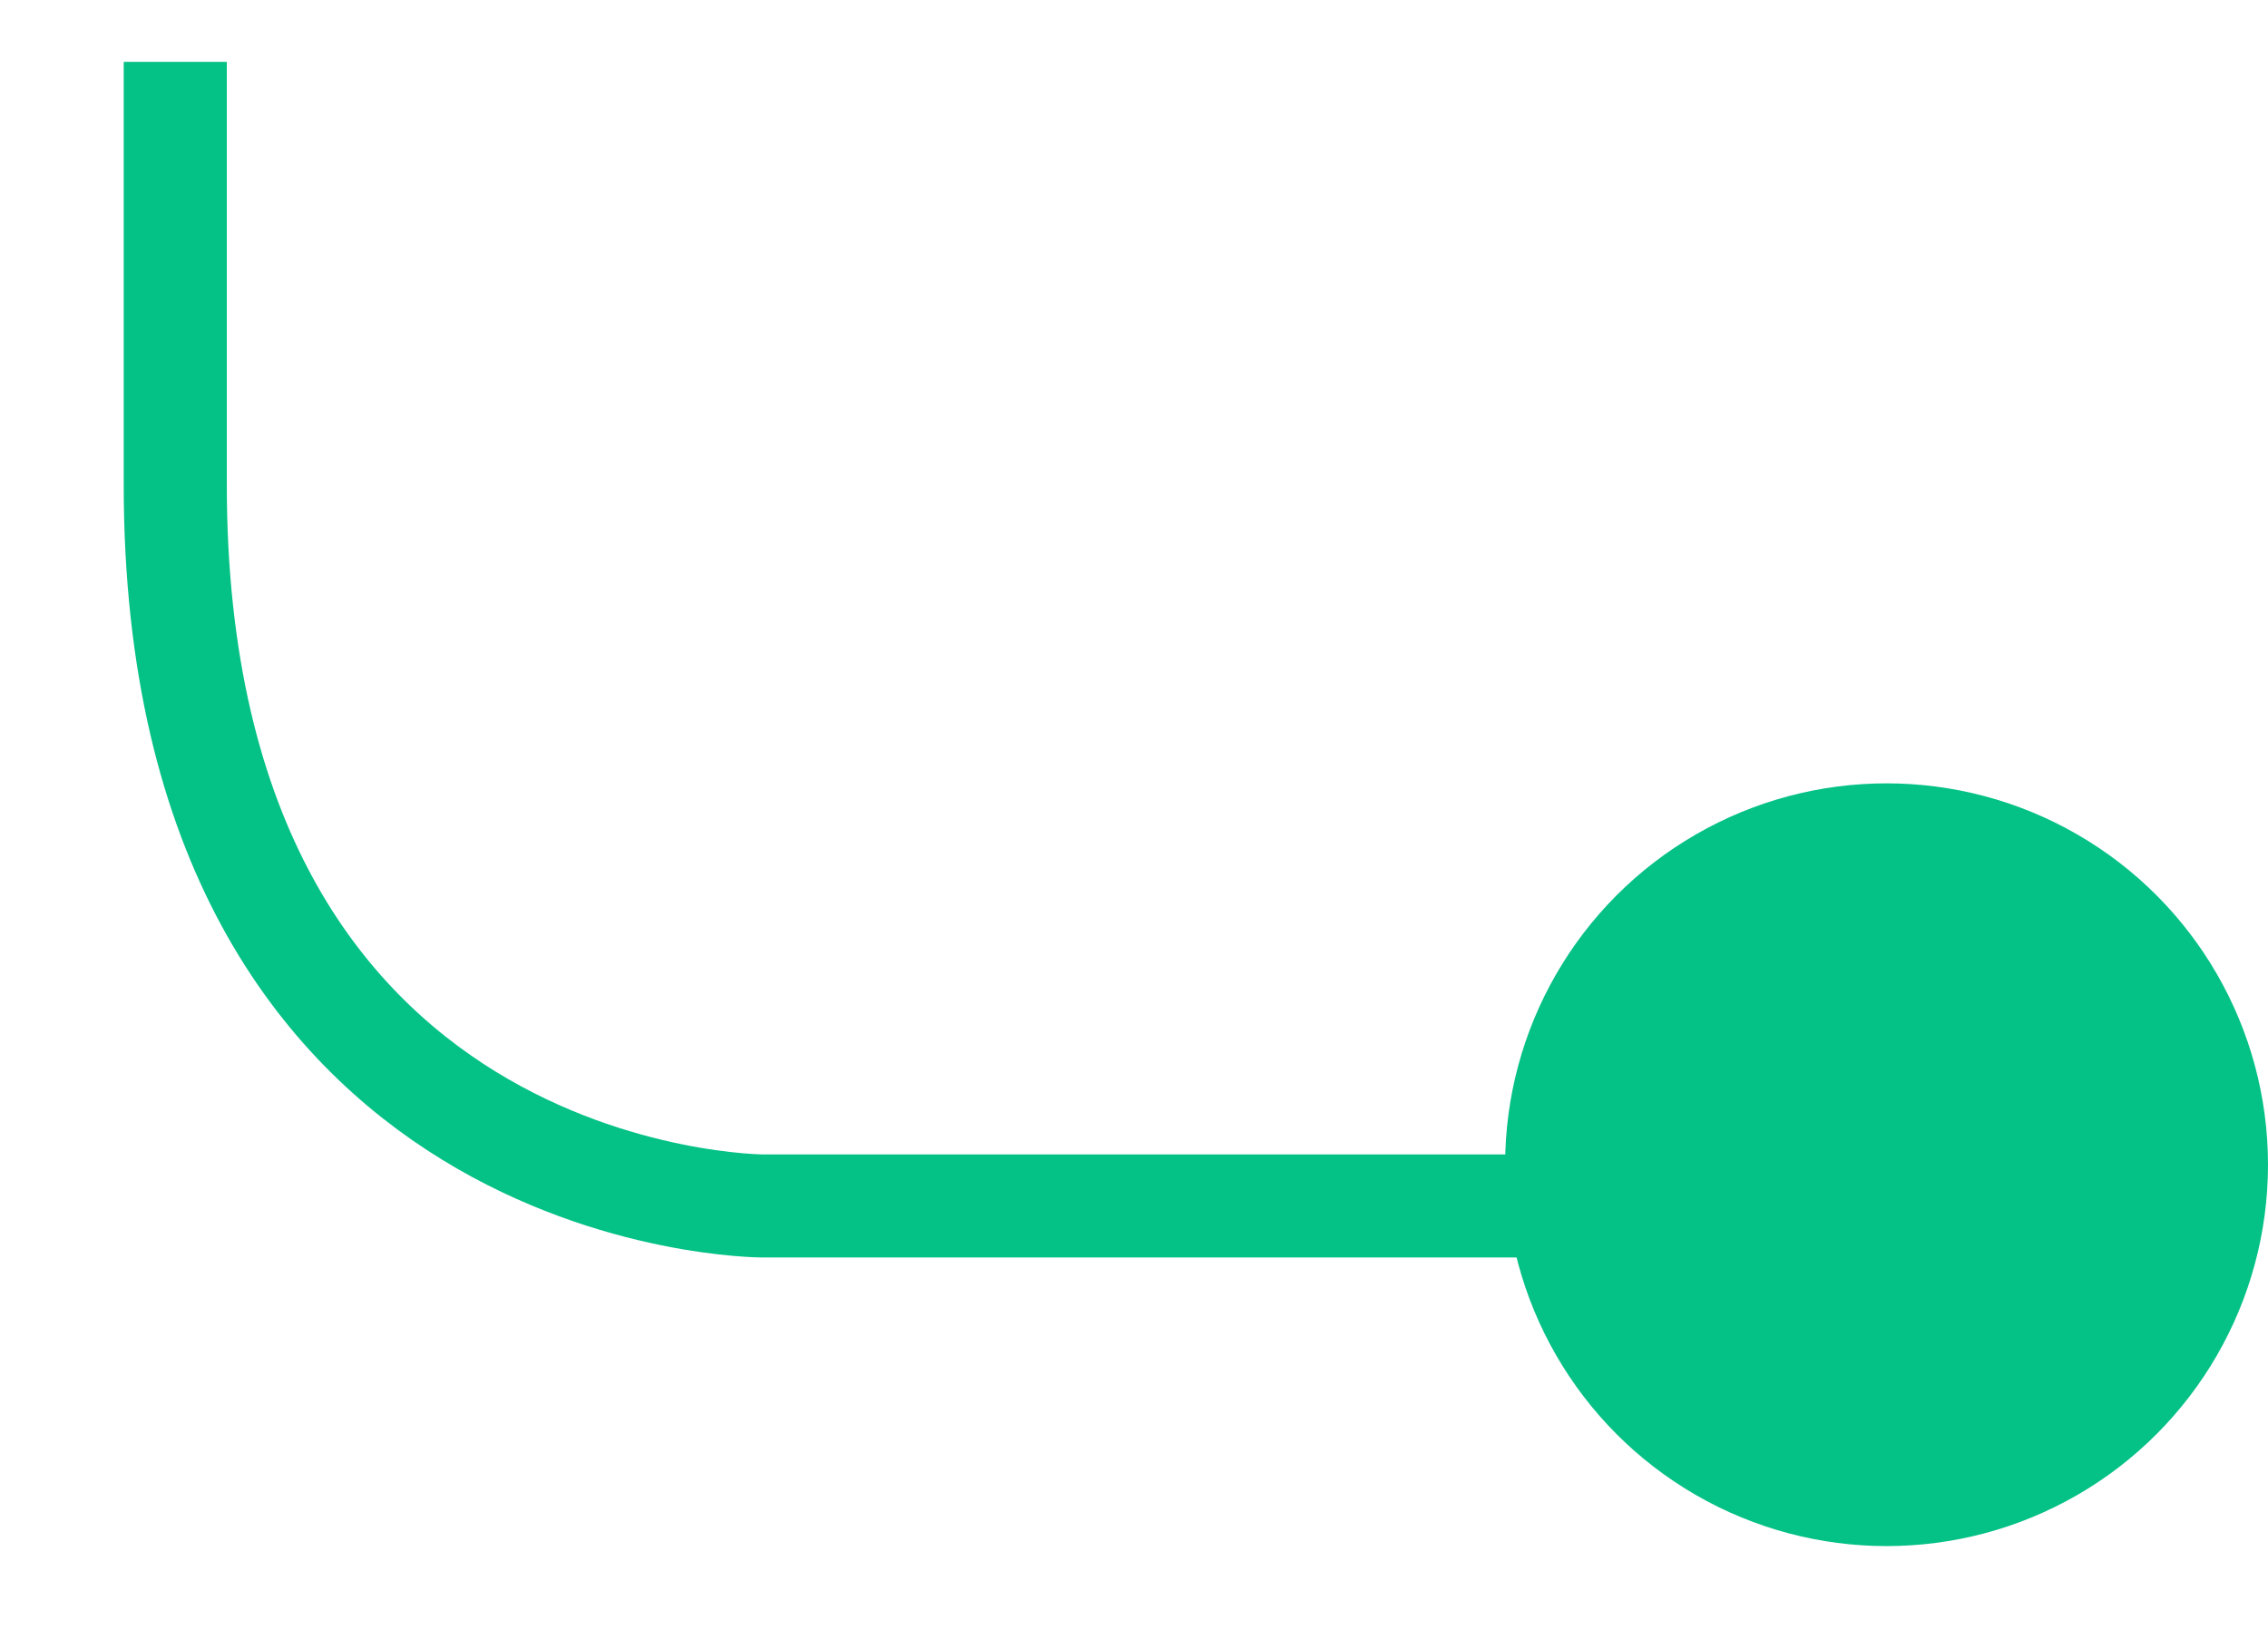
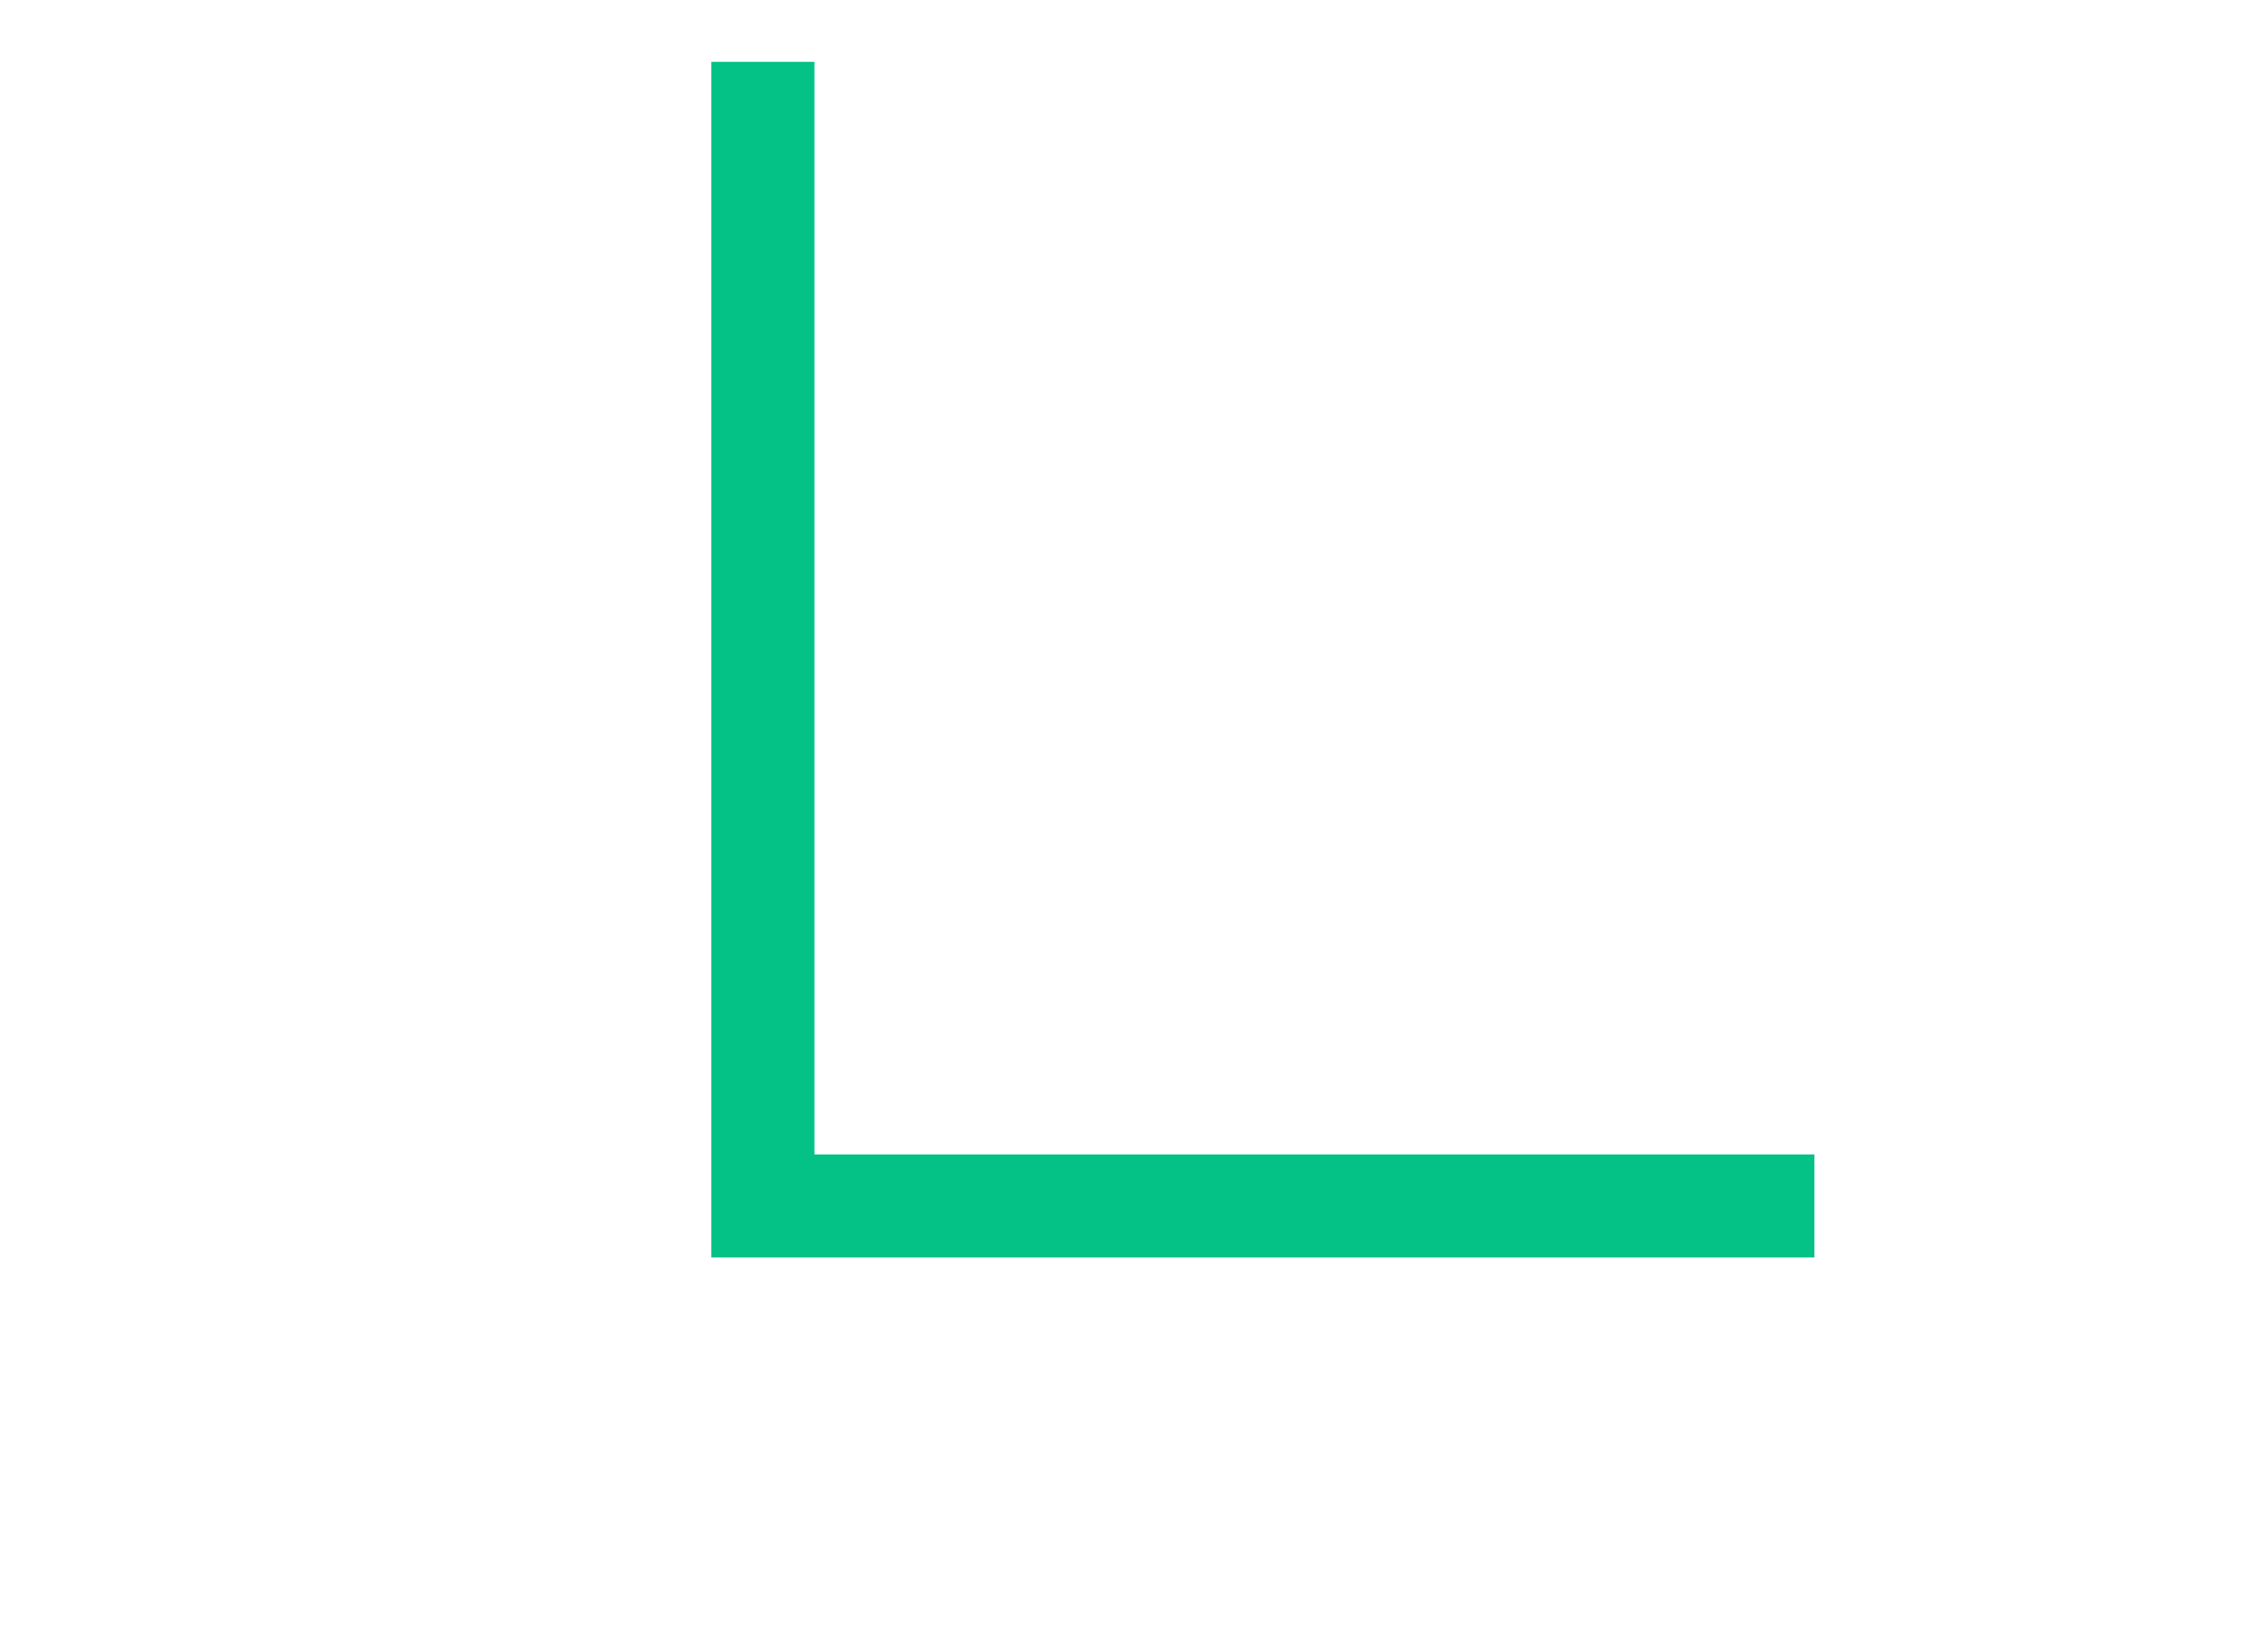
<svg xmlns="http://www.w3.org/2000/svg" version="1.1" viewBox="0 0 22 16">
  <defs>
    <style>
      .cls-1 {
        fill: #04c186;
      }

      .cls-2 {
        fill: none;
        stroke: #04c186;
        stroke-miterlimit: 10;
      }
    </style>
  </defs>
  <g>
    <g id="Layer_1">
      <g>
-         <circle class="cls-1" cx="18.3" cy="11.3" r="3.7" />
-         <path class="cls-2" d="M17.6,11.7H7.4s-5.7,0-5.7-7V.6" />
+         <path class="cls-2" d="M17.6,11.7H7.4V.6" />
      </g>
    </g>
  </g>
</svg>